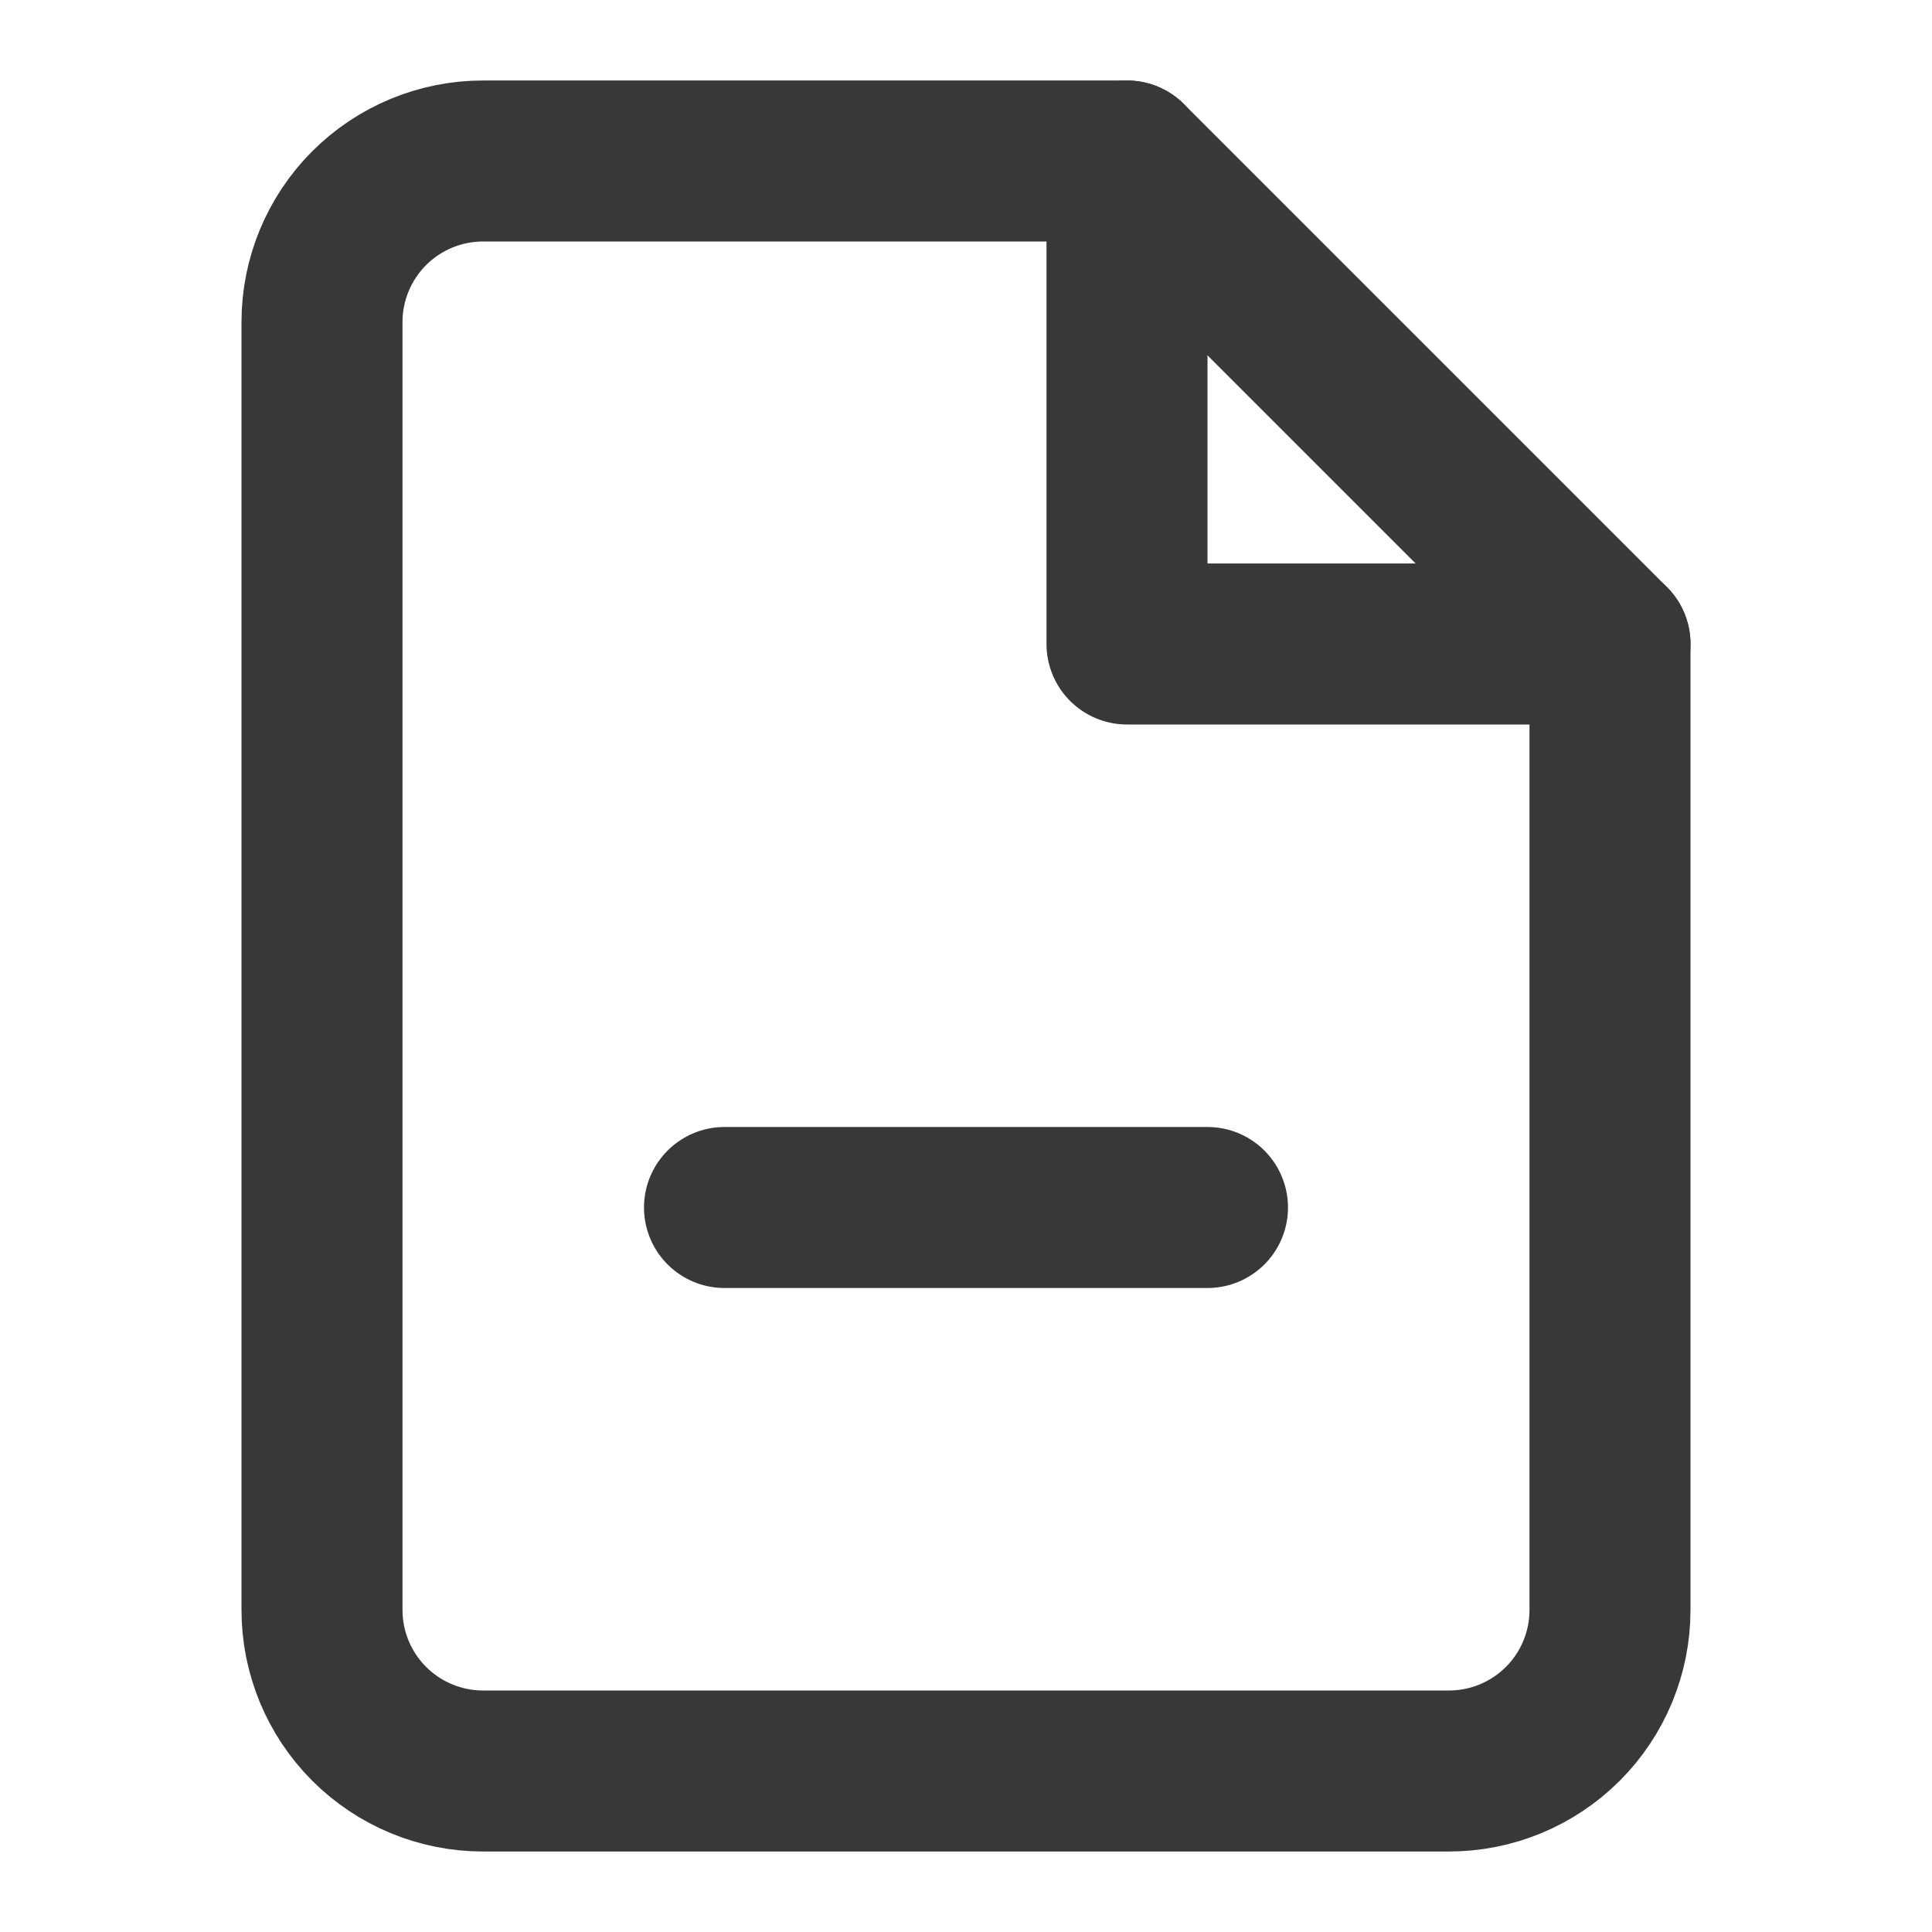
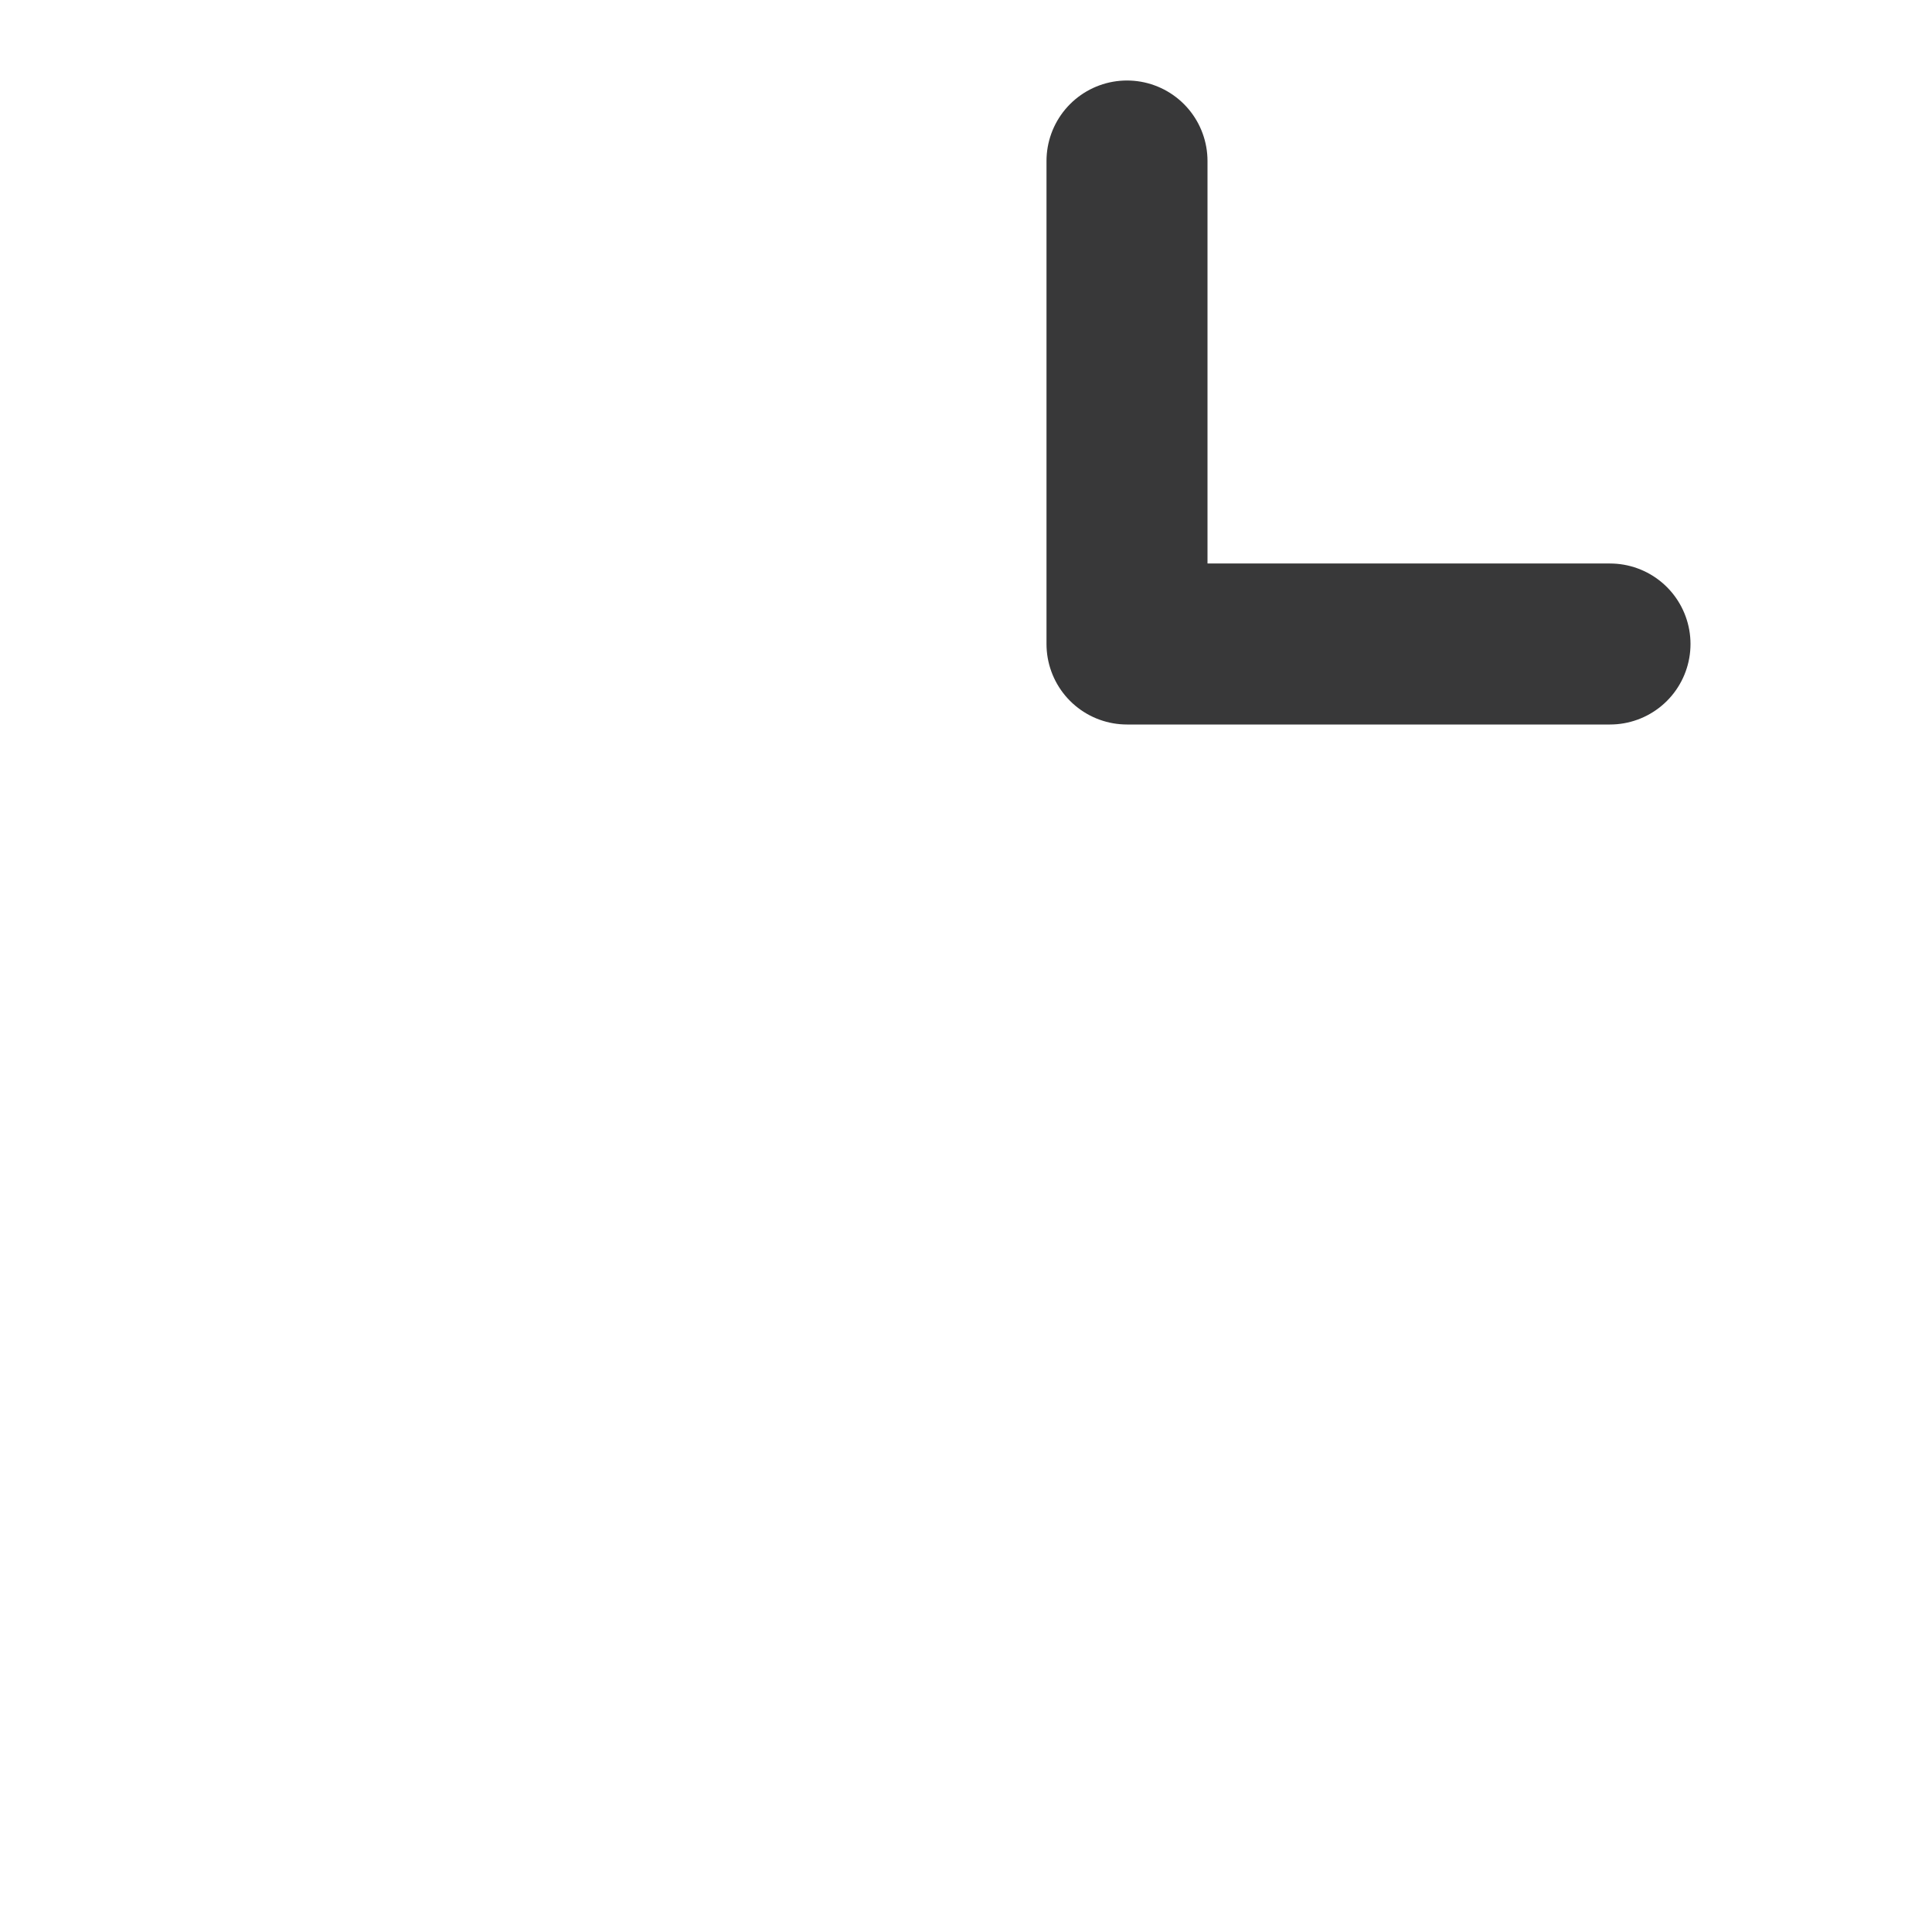
<svg xmlns="http://www.w3.org/2000/svg" width="24" height="24" viewBox="0 0 24 24" fill="none">
-   <path d="M14 2H6C5.47 2 4.961 2.211 4.586 2.586C4.211 2.961 4 3.47 4 4V20C4 20.53 4.211 21.039 4.586 21.414C4.961 21.789 5.47 22 6 22H18C18.53 22 19.039 21.789 19.414 21.414C19.789 21.039 20 20.53 20 20V8L14 2Z" stroke="#383839" stroke-width="2" stroke-linecap="round" stroke-linejoin="round" />
  <path d="M14 2V8H20" stroke="#383839" stroke-width="2" stroke-linecap="round" stroke-linejoin="round" />
-   <path d="M9 15H15" stroke="#383839" stroke-width="2" stroke-linecap="round" stroke-linejoin="round" />
</svg>